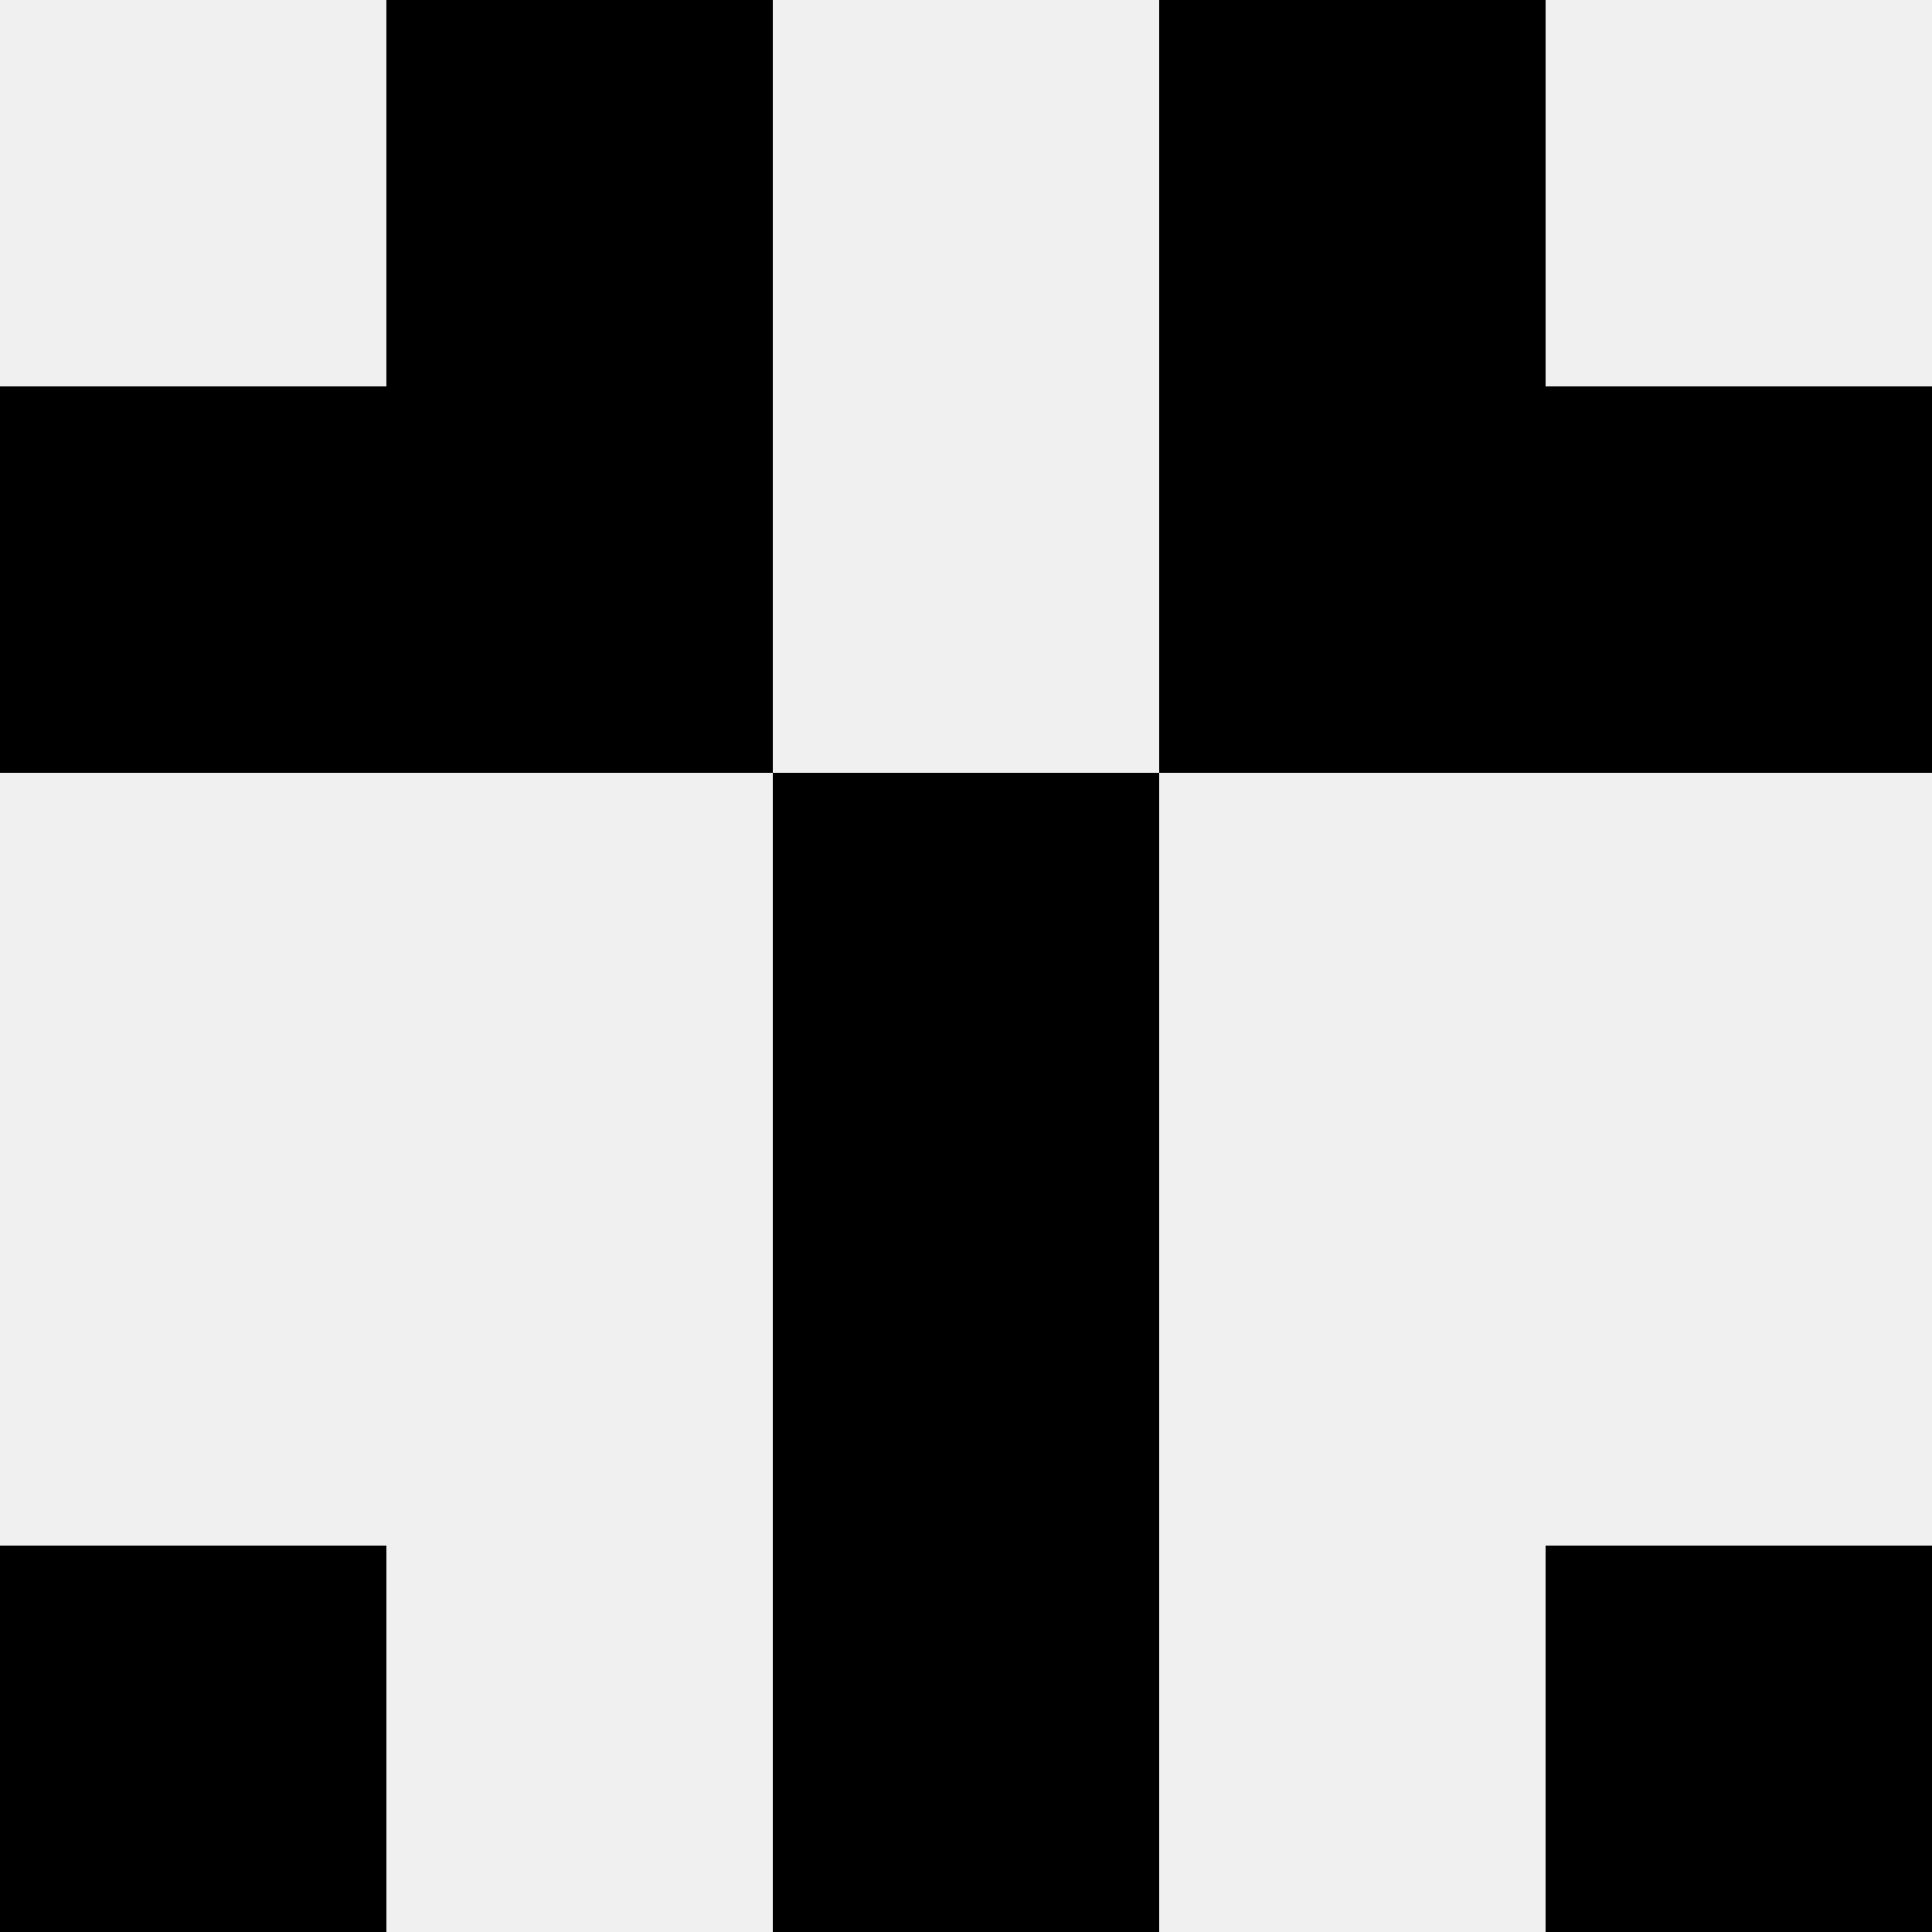
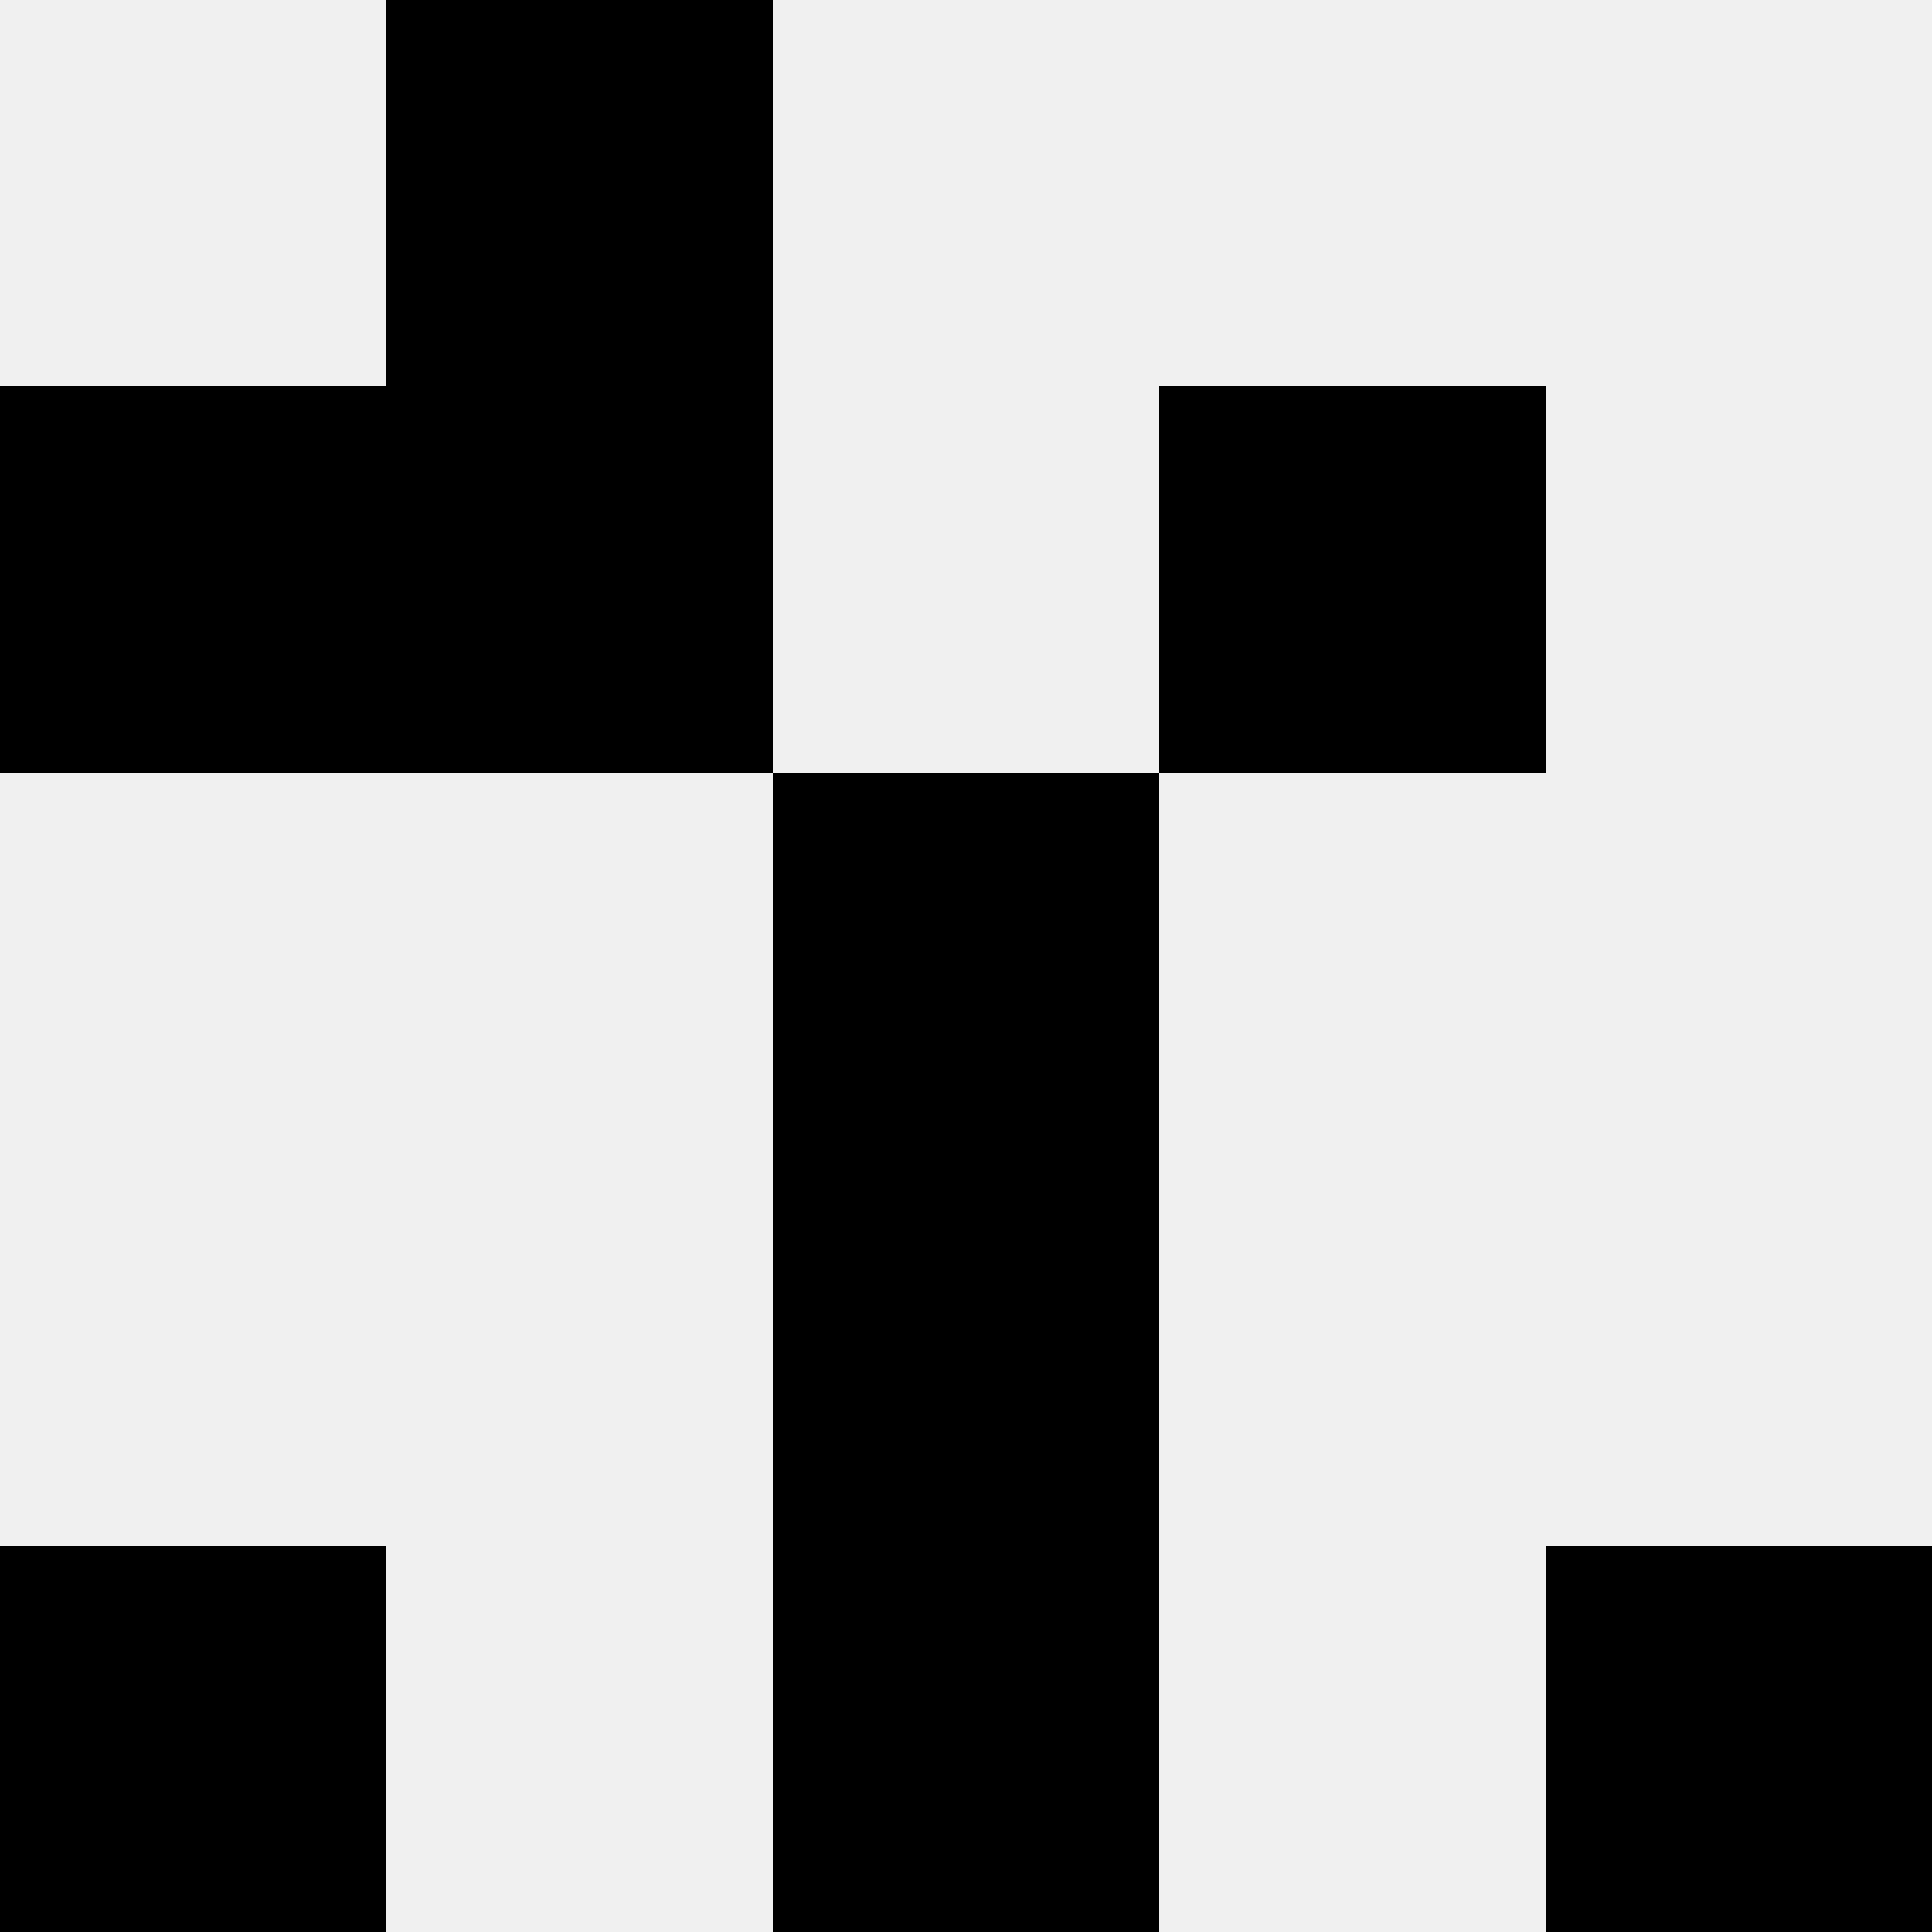
<svg xmlns="http://www.w3.org/2000/svg" width="80" height="80">
  <rect width="100%" height="100%" fill="#f0f0f0" />
  <rect x="16" y="0" width="16" height="16" fill="hsl(94, 70%, 50%)" />
-   <rect x="48" y="0" width="16" height="16" fill="hsl(94, 70%, 50%)" />
  <rect x="0" y="16" width="16" height="16" fill="hsl(94, 70%, 50%)" />
-   <rect x="64" y="16" width="16" height="16" fill="hsl(94, 70%, 50%)" />
  <rect x="16" y="16" width="16" height="16" fill="hsl(94, 70%, 50%)" />
  <rect x="48" y="16" width="16" height="16" fill="hsl(94, 70%, 50%)" />
-   <rect x="32" y="32" width="16" height="16" fill="hsl(94, 70%, 50%)" />
  <rect x="32" y="32" width="16" height="16" fill="hsl(94, 70%, 50%)" />
  <rect x="32" y="48" width="16" height="16" fill="hsl(94, 70%, 50%)" />
  <rect x="32" y="48" width="16" height="16" fill="hsl(94, 70%, 50%)" />
  <rect x="0" y="64" width="16" height="16" fill="hsl(94, 70%, 50%)" />
  <rect x="64" y="64" width="16" height="16" fill="hsl(94, 70%, 50%)" />
  <rect x="32" y="64" width="16" height="16" fill="hsl(94, 70%, 50%)" />
-   <rect x="32" y="64" width="16" height="16" fill="hsl(94, 70%, 50%)" />
</svg>